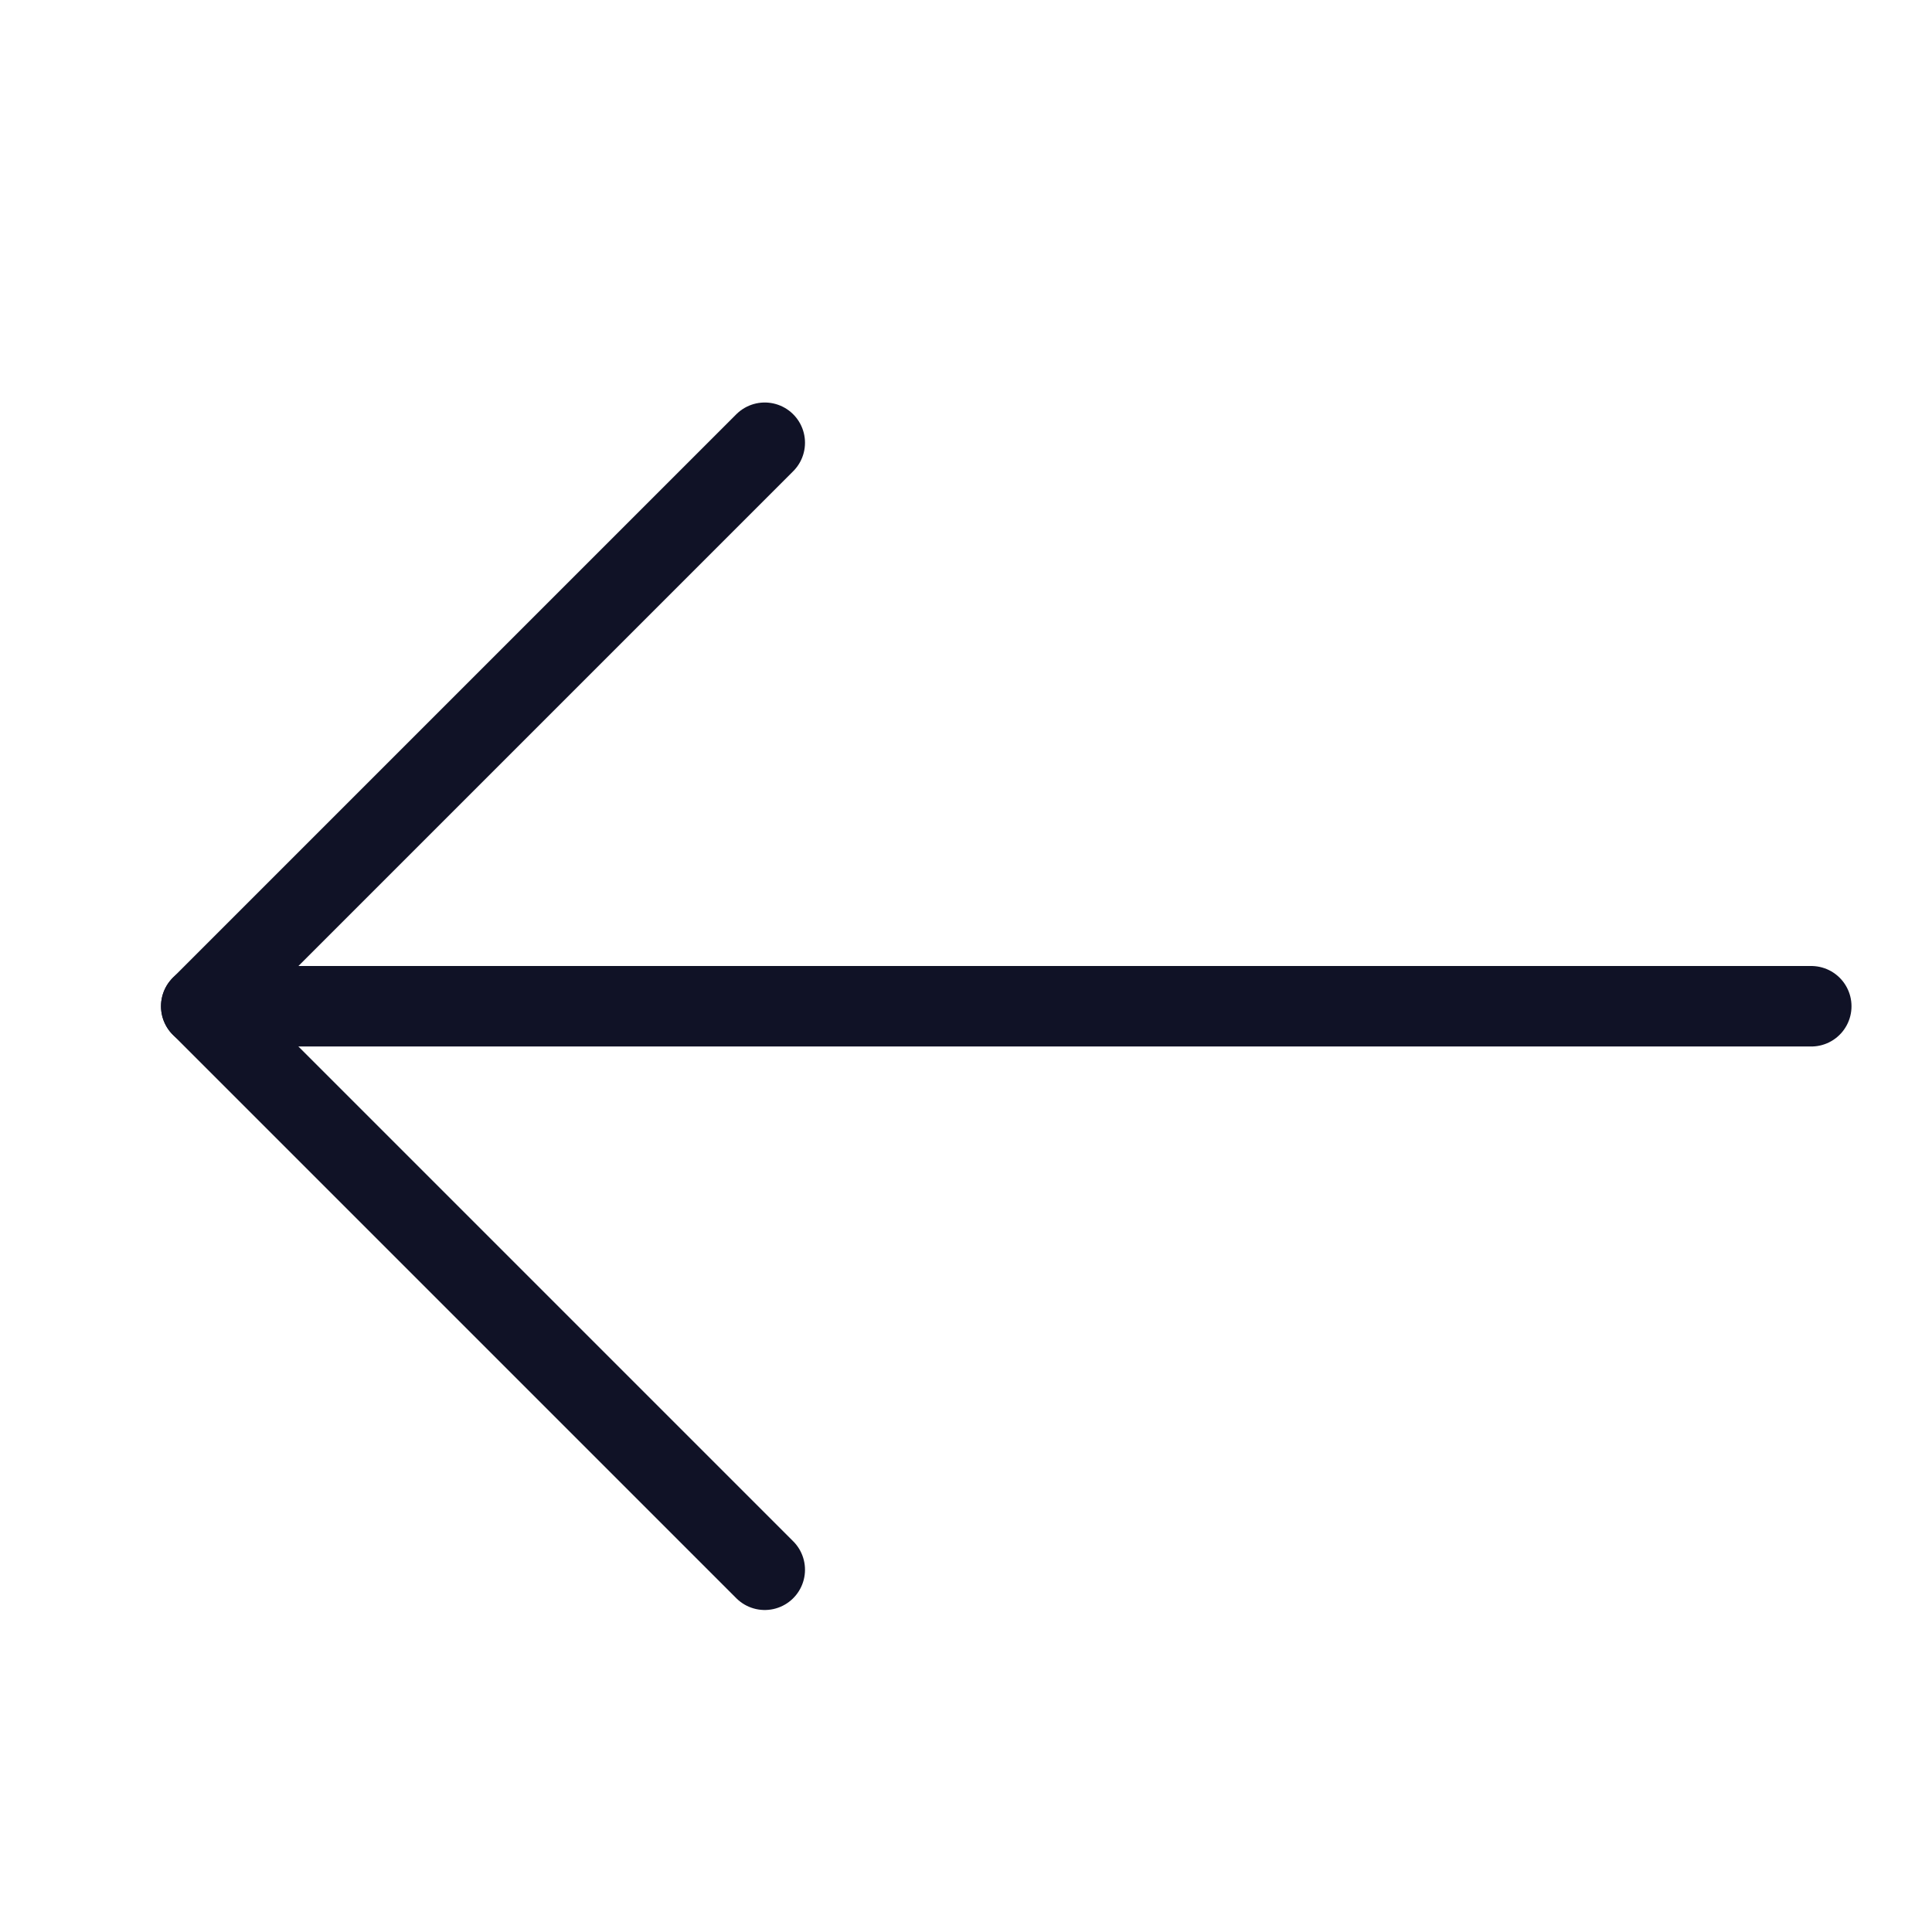
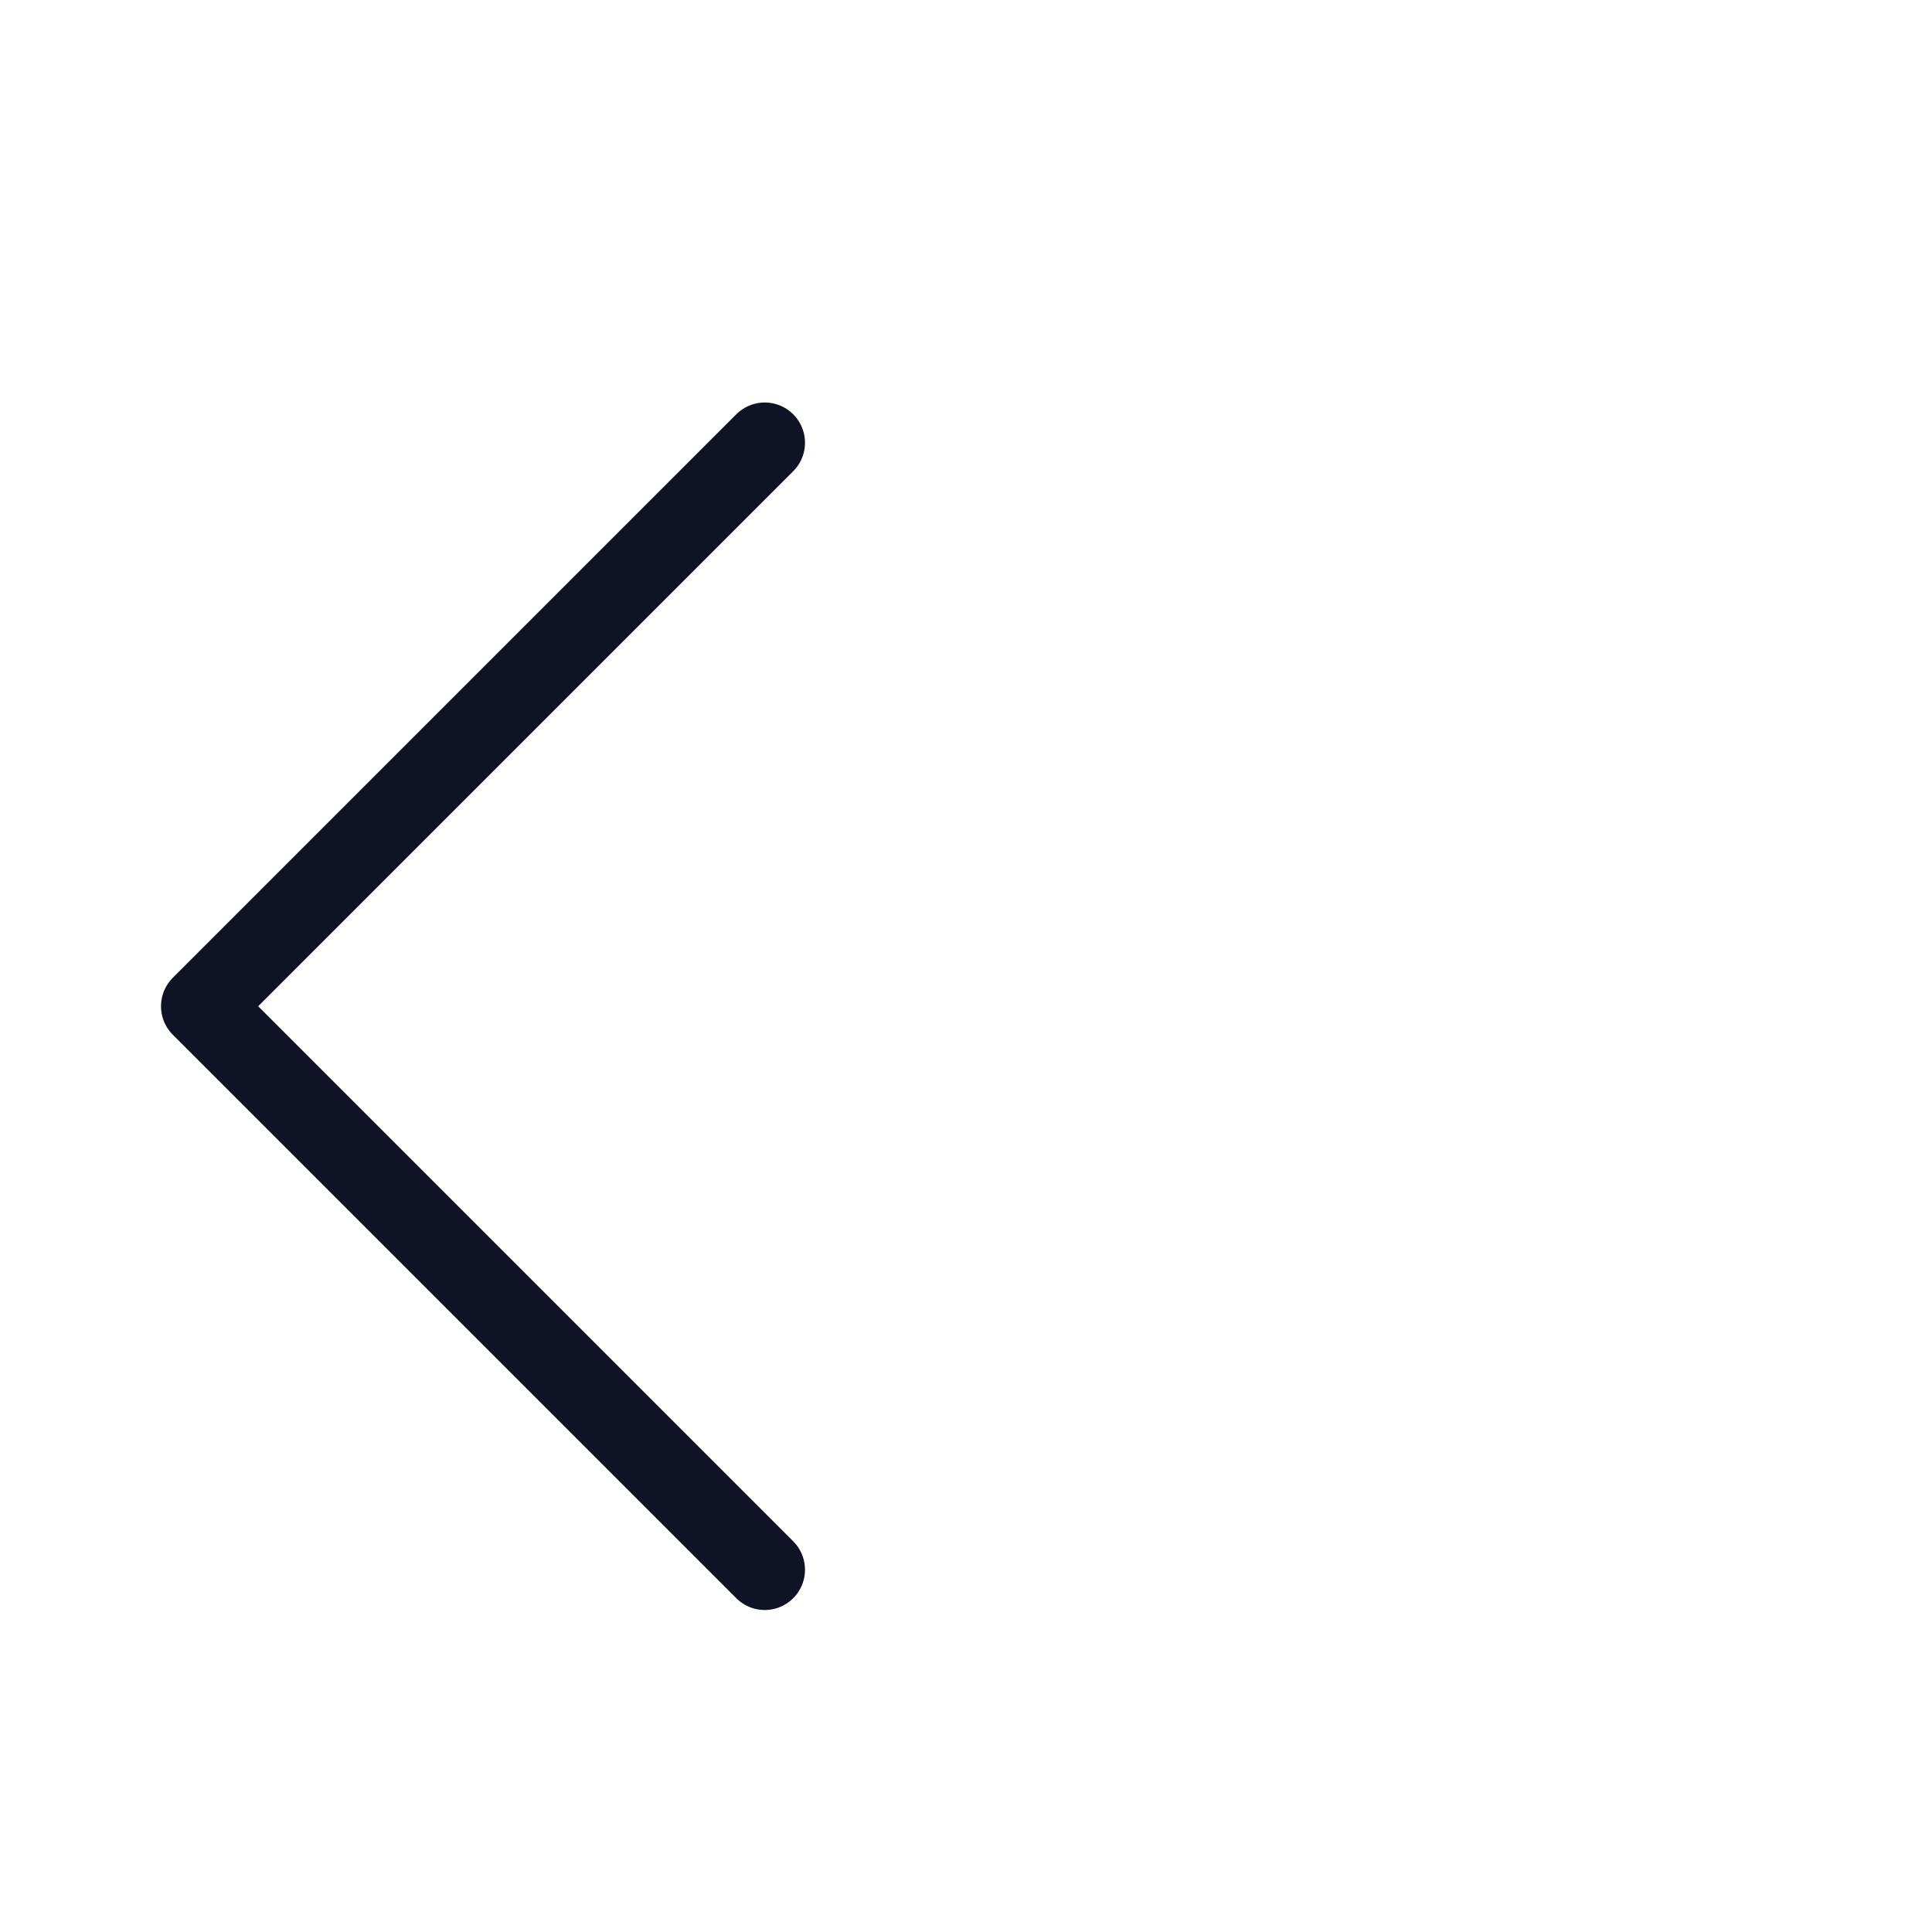
<svg xmlns="http://www.w3.org/2000/svg" viewBox="0 0 24 24" width="24" height="24">
  <title>arrow left</title>
  <g class="nc-icon-wrapper" stroke-linecap="round" stroke-linejoin="round" stroke-width="1" transform="translate(0.5 0.5)" fill="#101226" stroke="#101226">
-     <line data-cap="butt" data-color="color-2" fill="none" stroke-miterlimit="10" x1="22" y1="12" x2="2" y2="12" />
    <polyline fill="none" stroke="#101226" stroke-miterlimit="10" points="9,19 2,12 9,5 " />
  </g>
</svg>